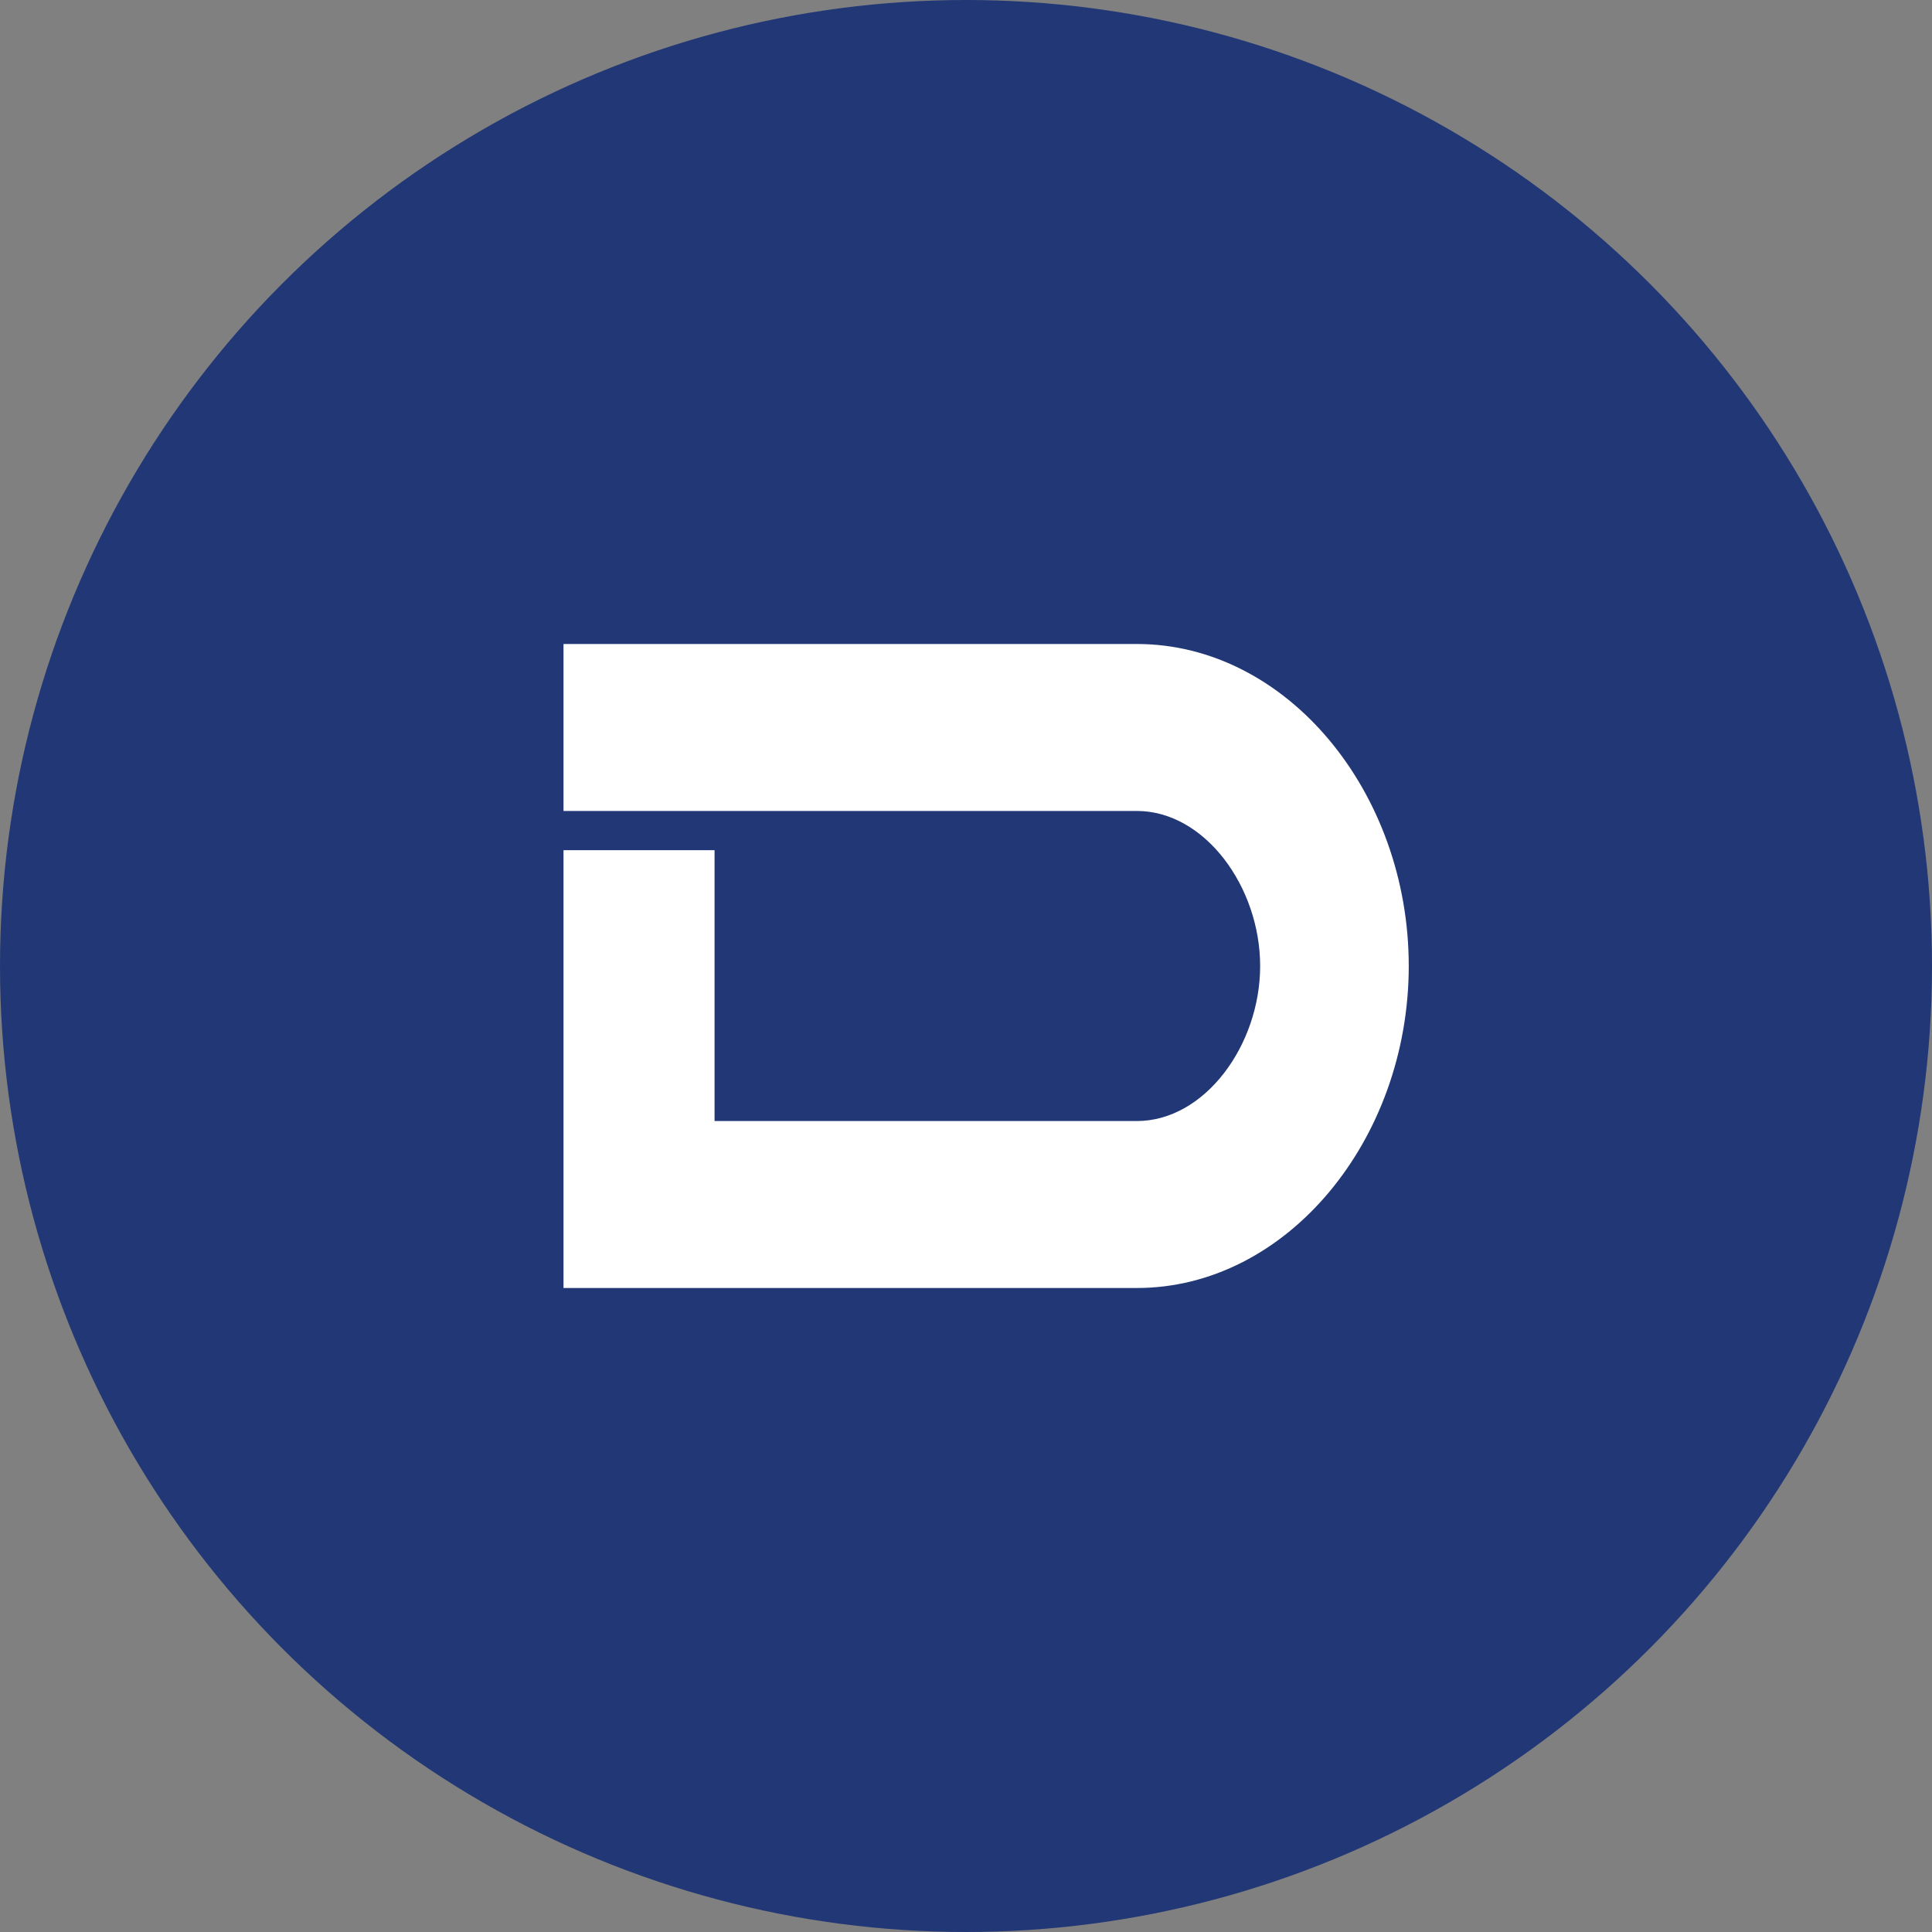
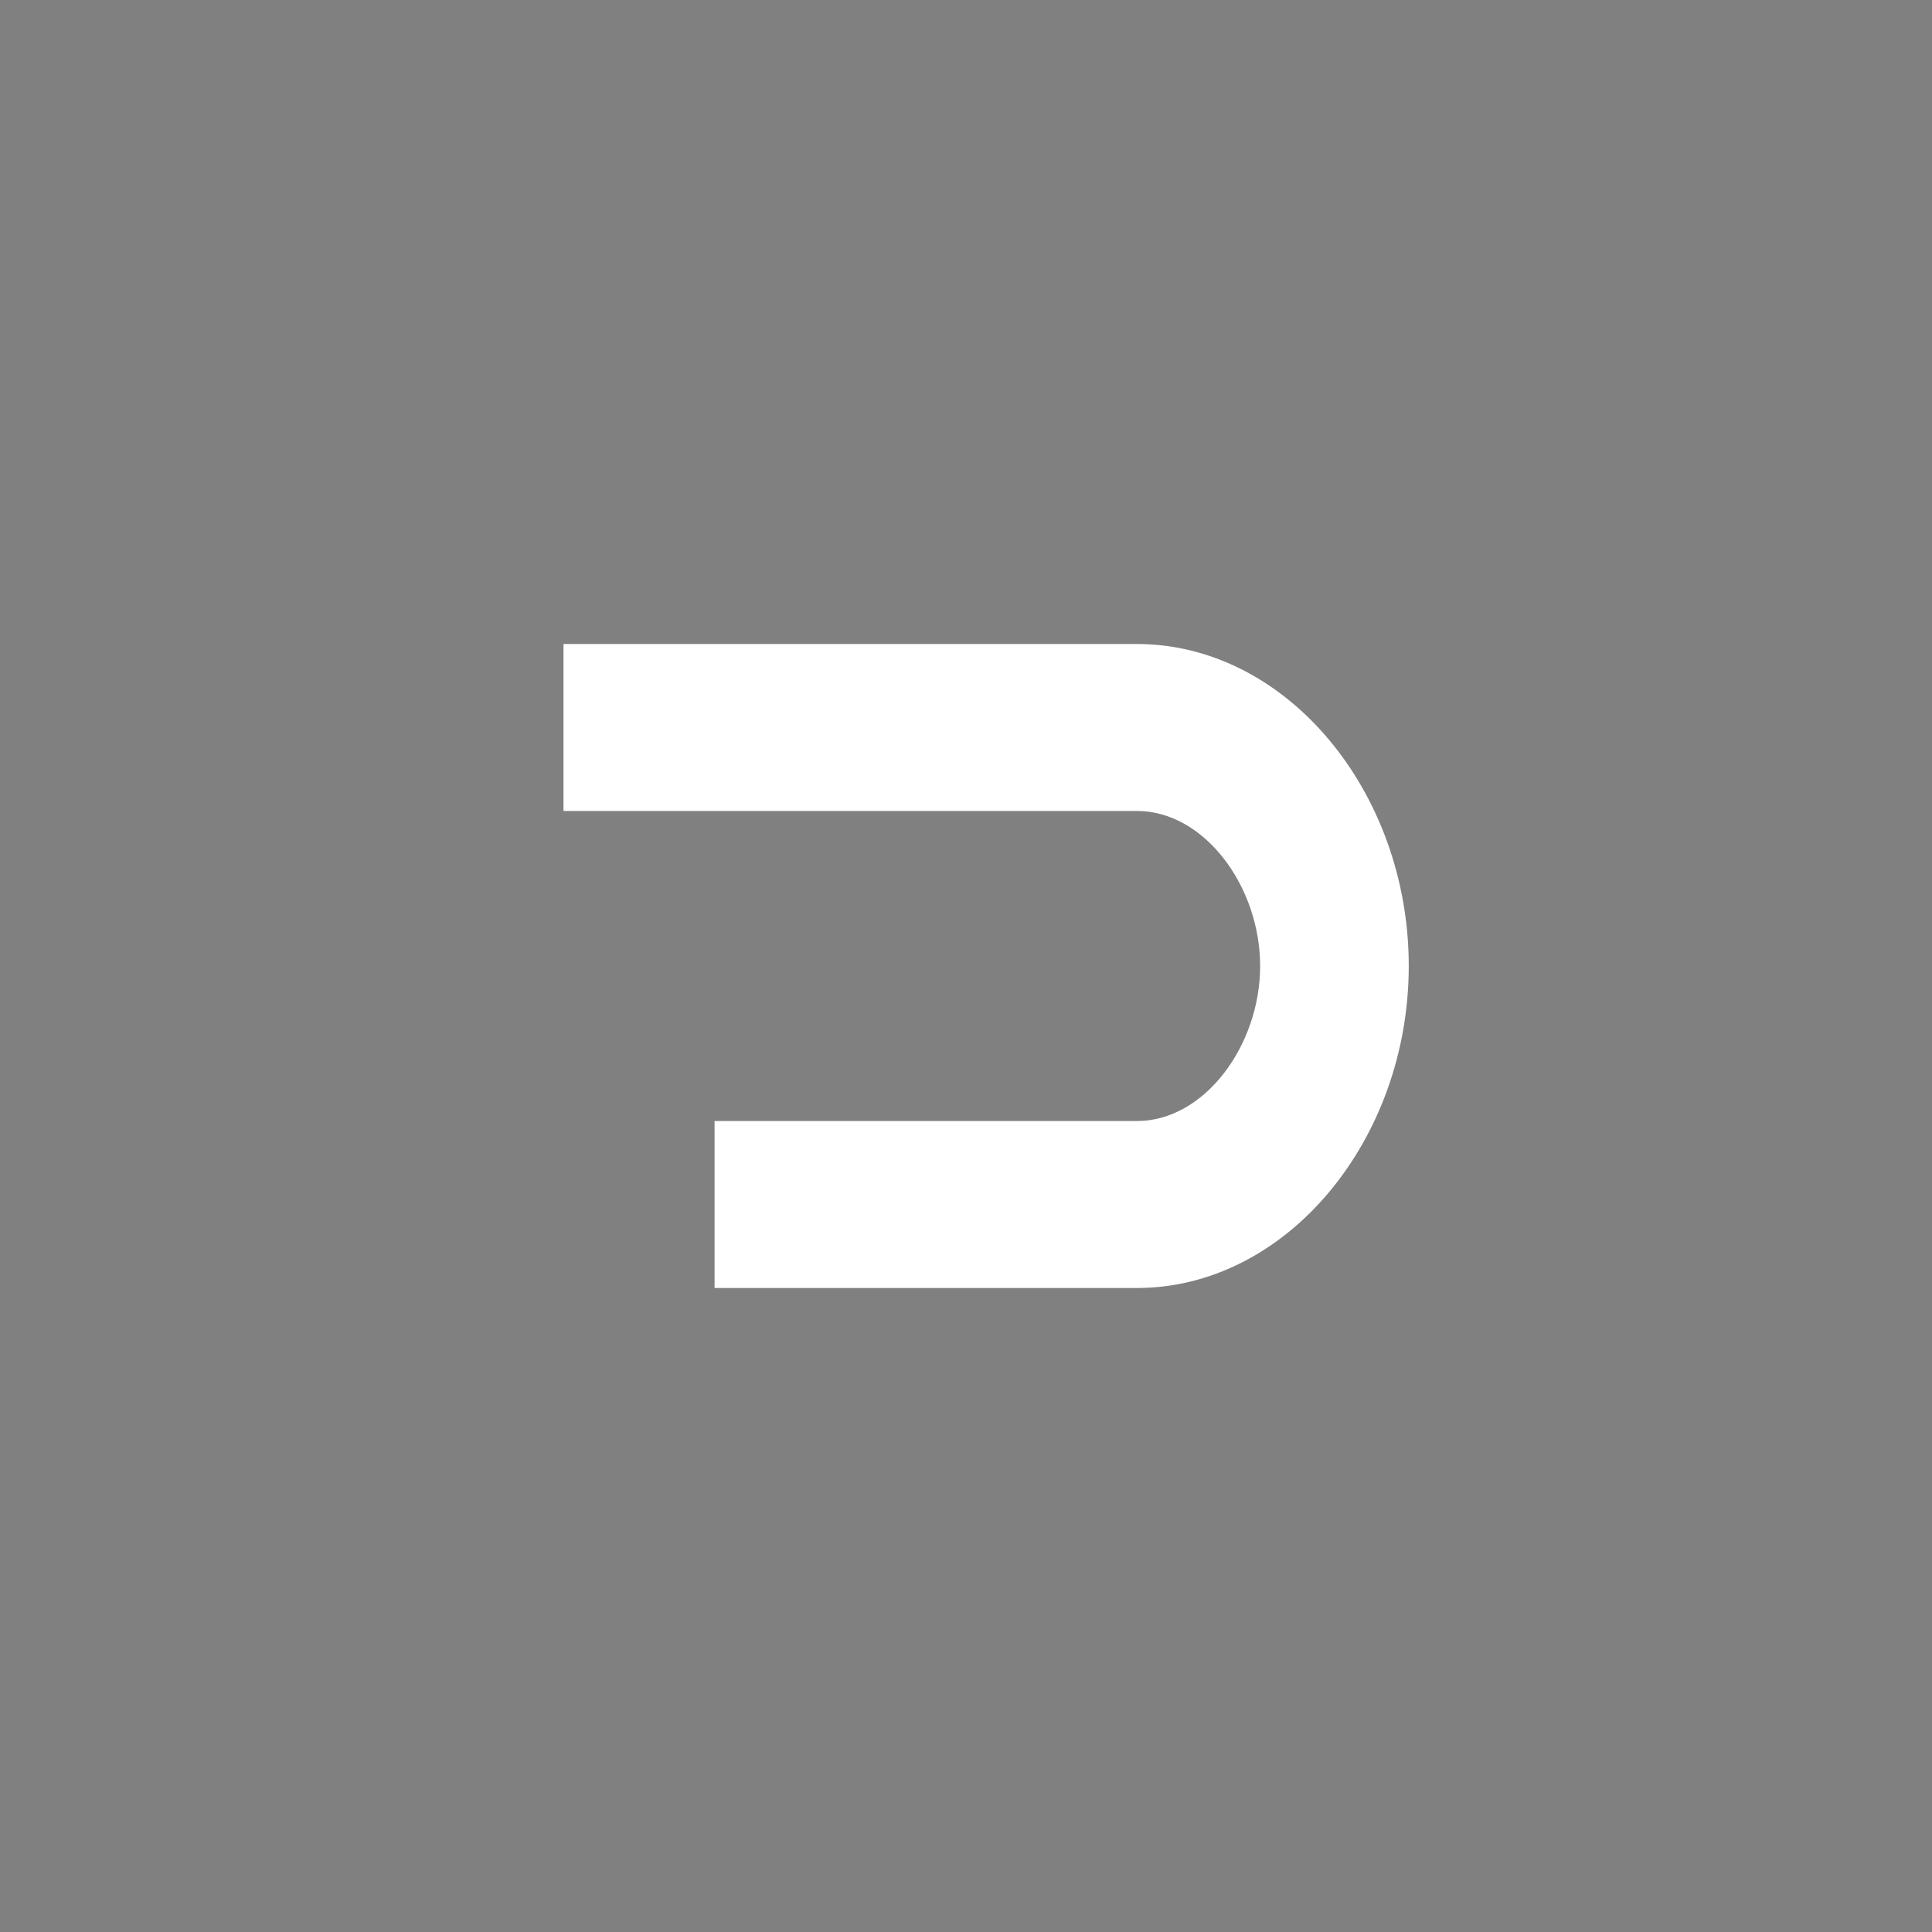
<svg xmlns="http://www.w3.org/2000/svg" width="48" height="48" viewBox="0 0 48 48" fill="none">
  <rect x="0" y="0" width="48" height="48" fill="#808080" stroke="none" />
-   <circle cx="24" cy="24" r="24" fill="#223775" />
-   <path d="M28.244 16H14V20.148H28.244C29.934 20.148 31.308 22.037 31.308 24C31.308 25.963 29.934 27.852 28.244 27.852H17.753V21.122H14V32H28.244C31.969 32 35 28.32 35 23.999C35 19.678 31.969 16 28.244 16Z" fill="white" />
+   <path d="M28.244 16H14V20.148H28.244C29.934 20.148 31.308 22.037 31.308 24C31.308 25.963 29.934 27.852 28.244 27.852H17.753V21.122V32H28.244C31.969 32 35 28.32 35 23.999C35 19.678 31.969 16 28.244 16Z" fill="white" />
</svg>